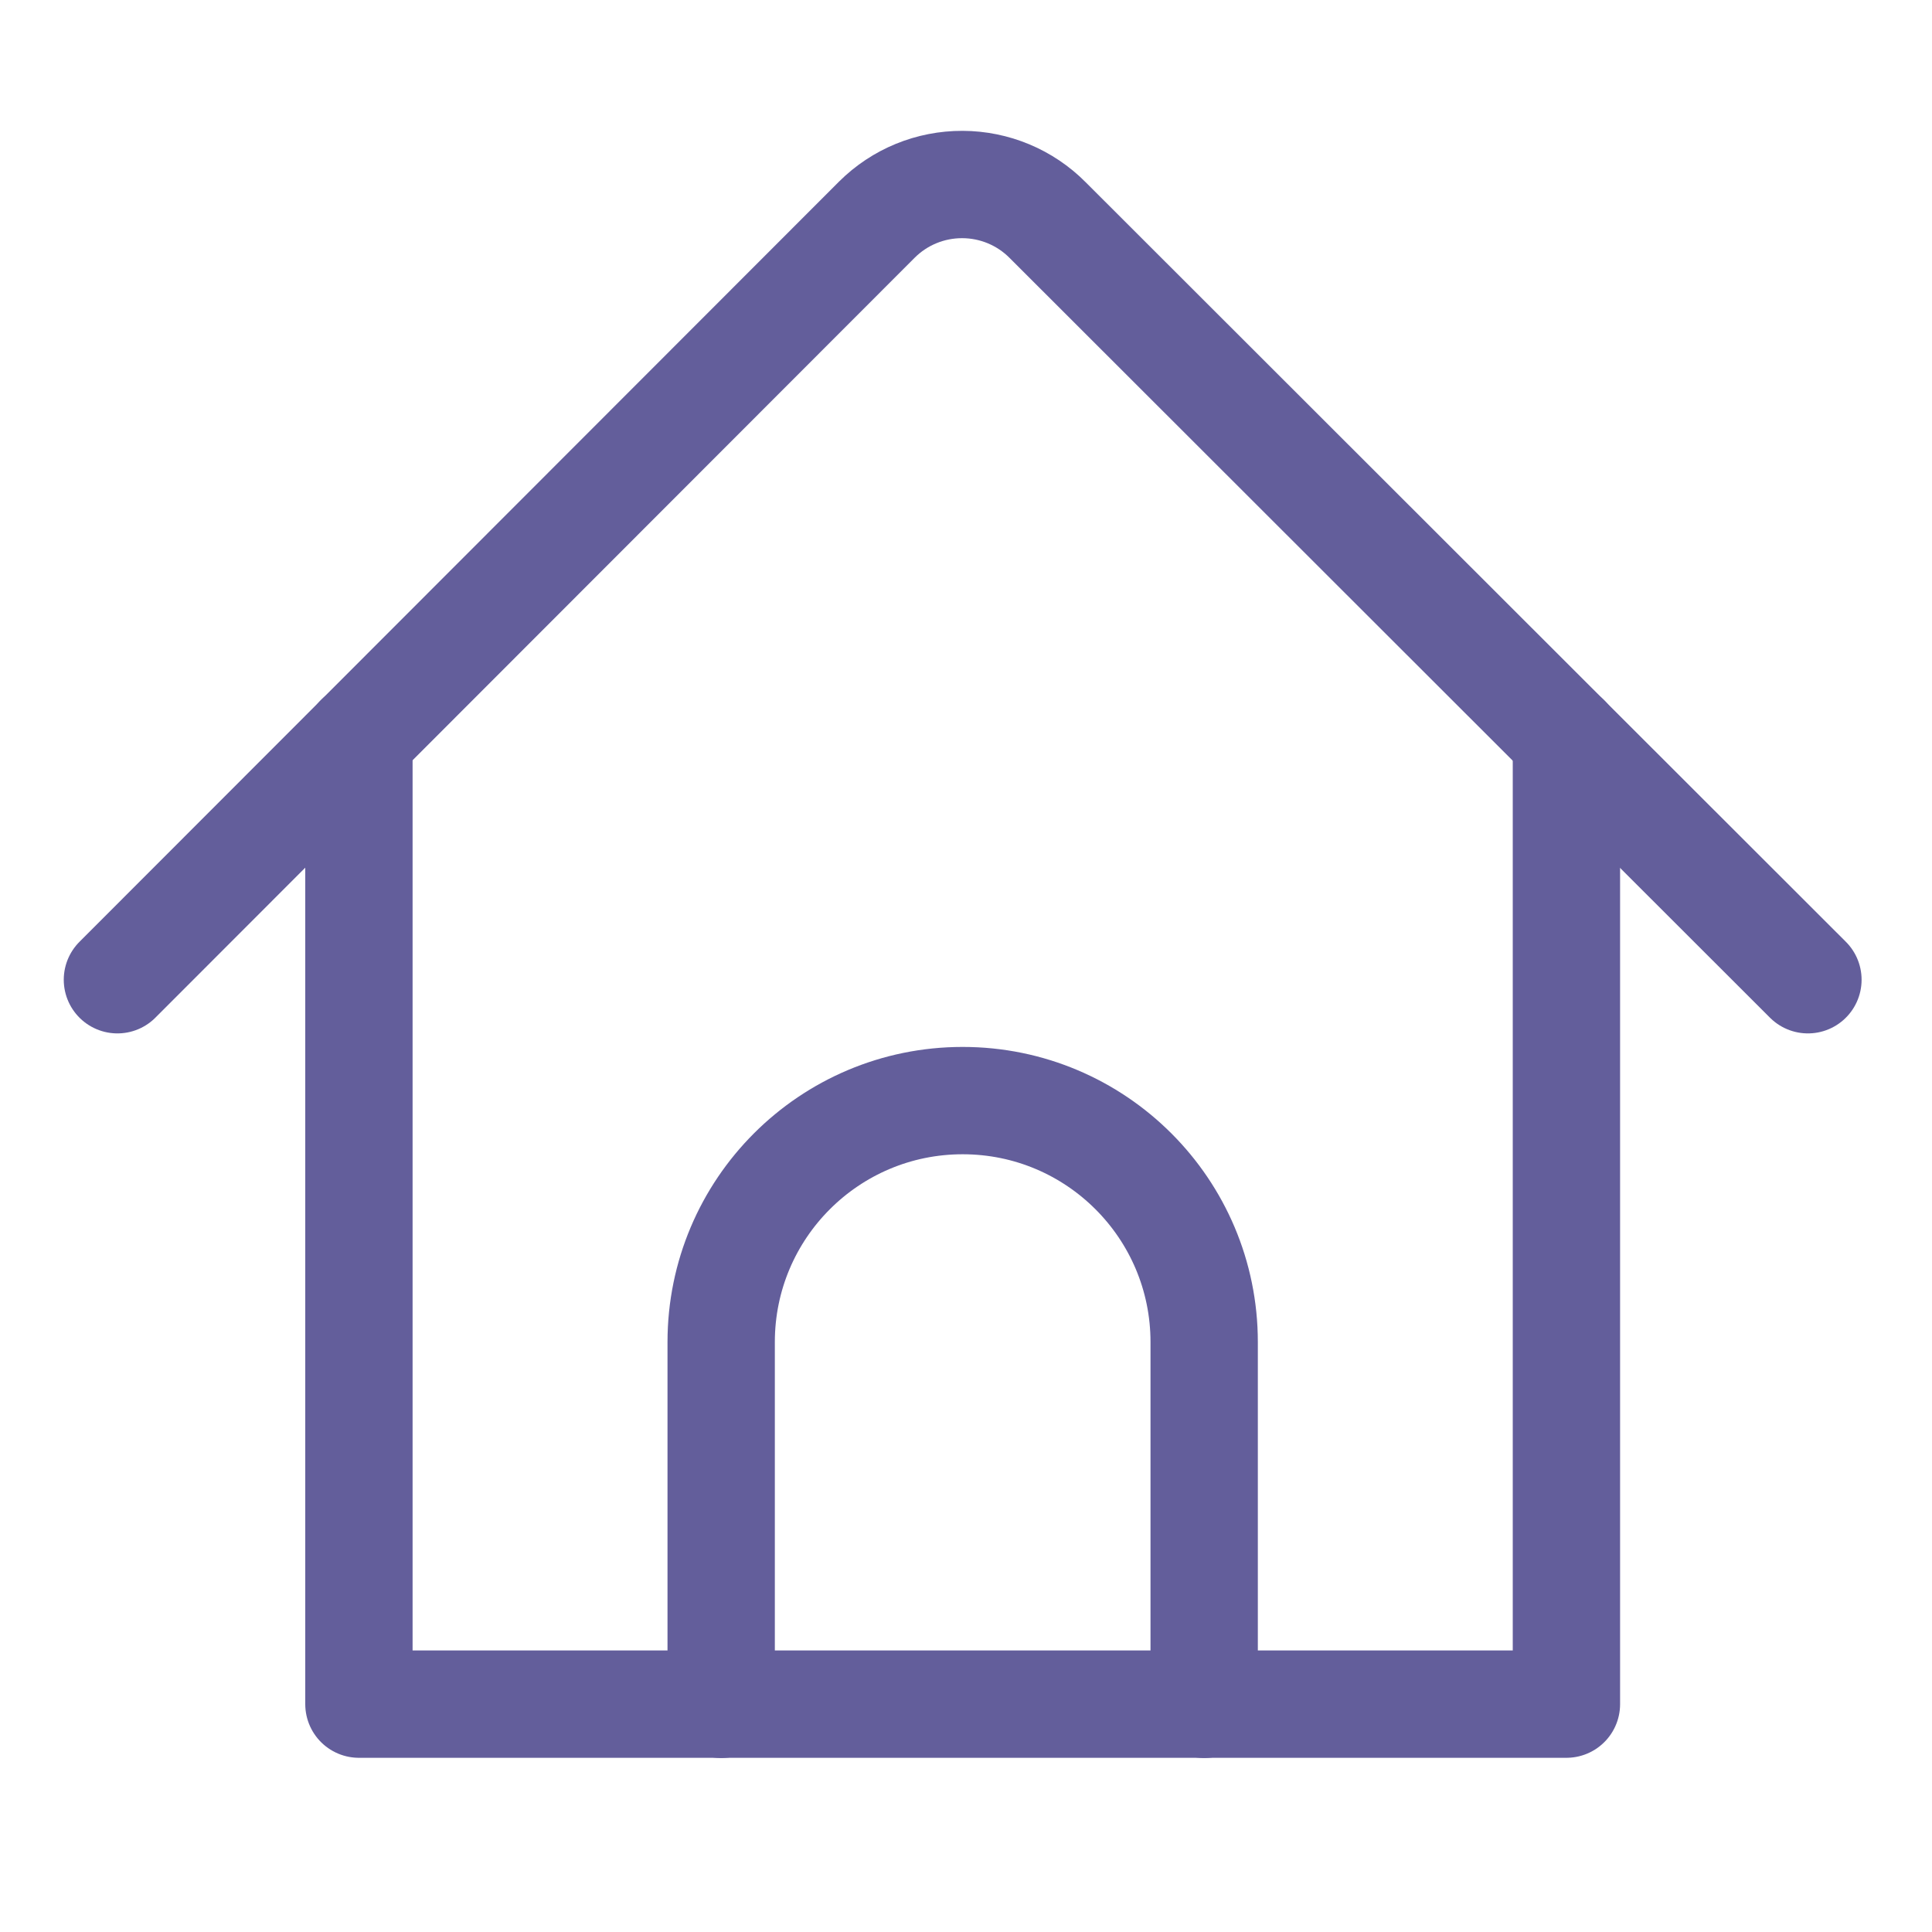
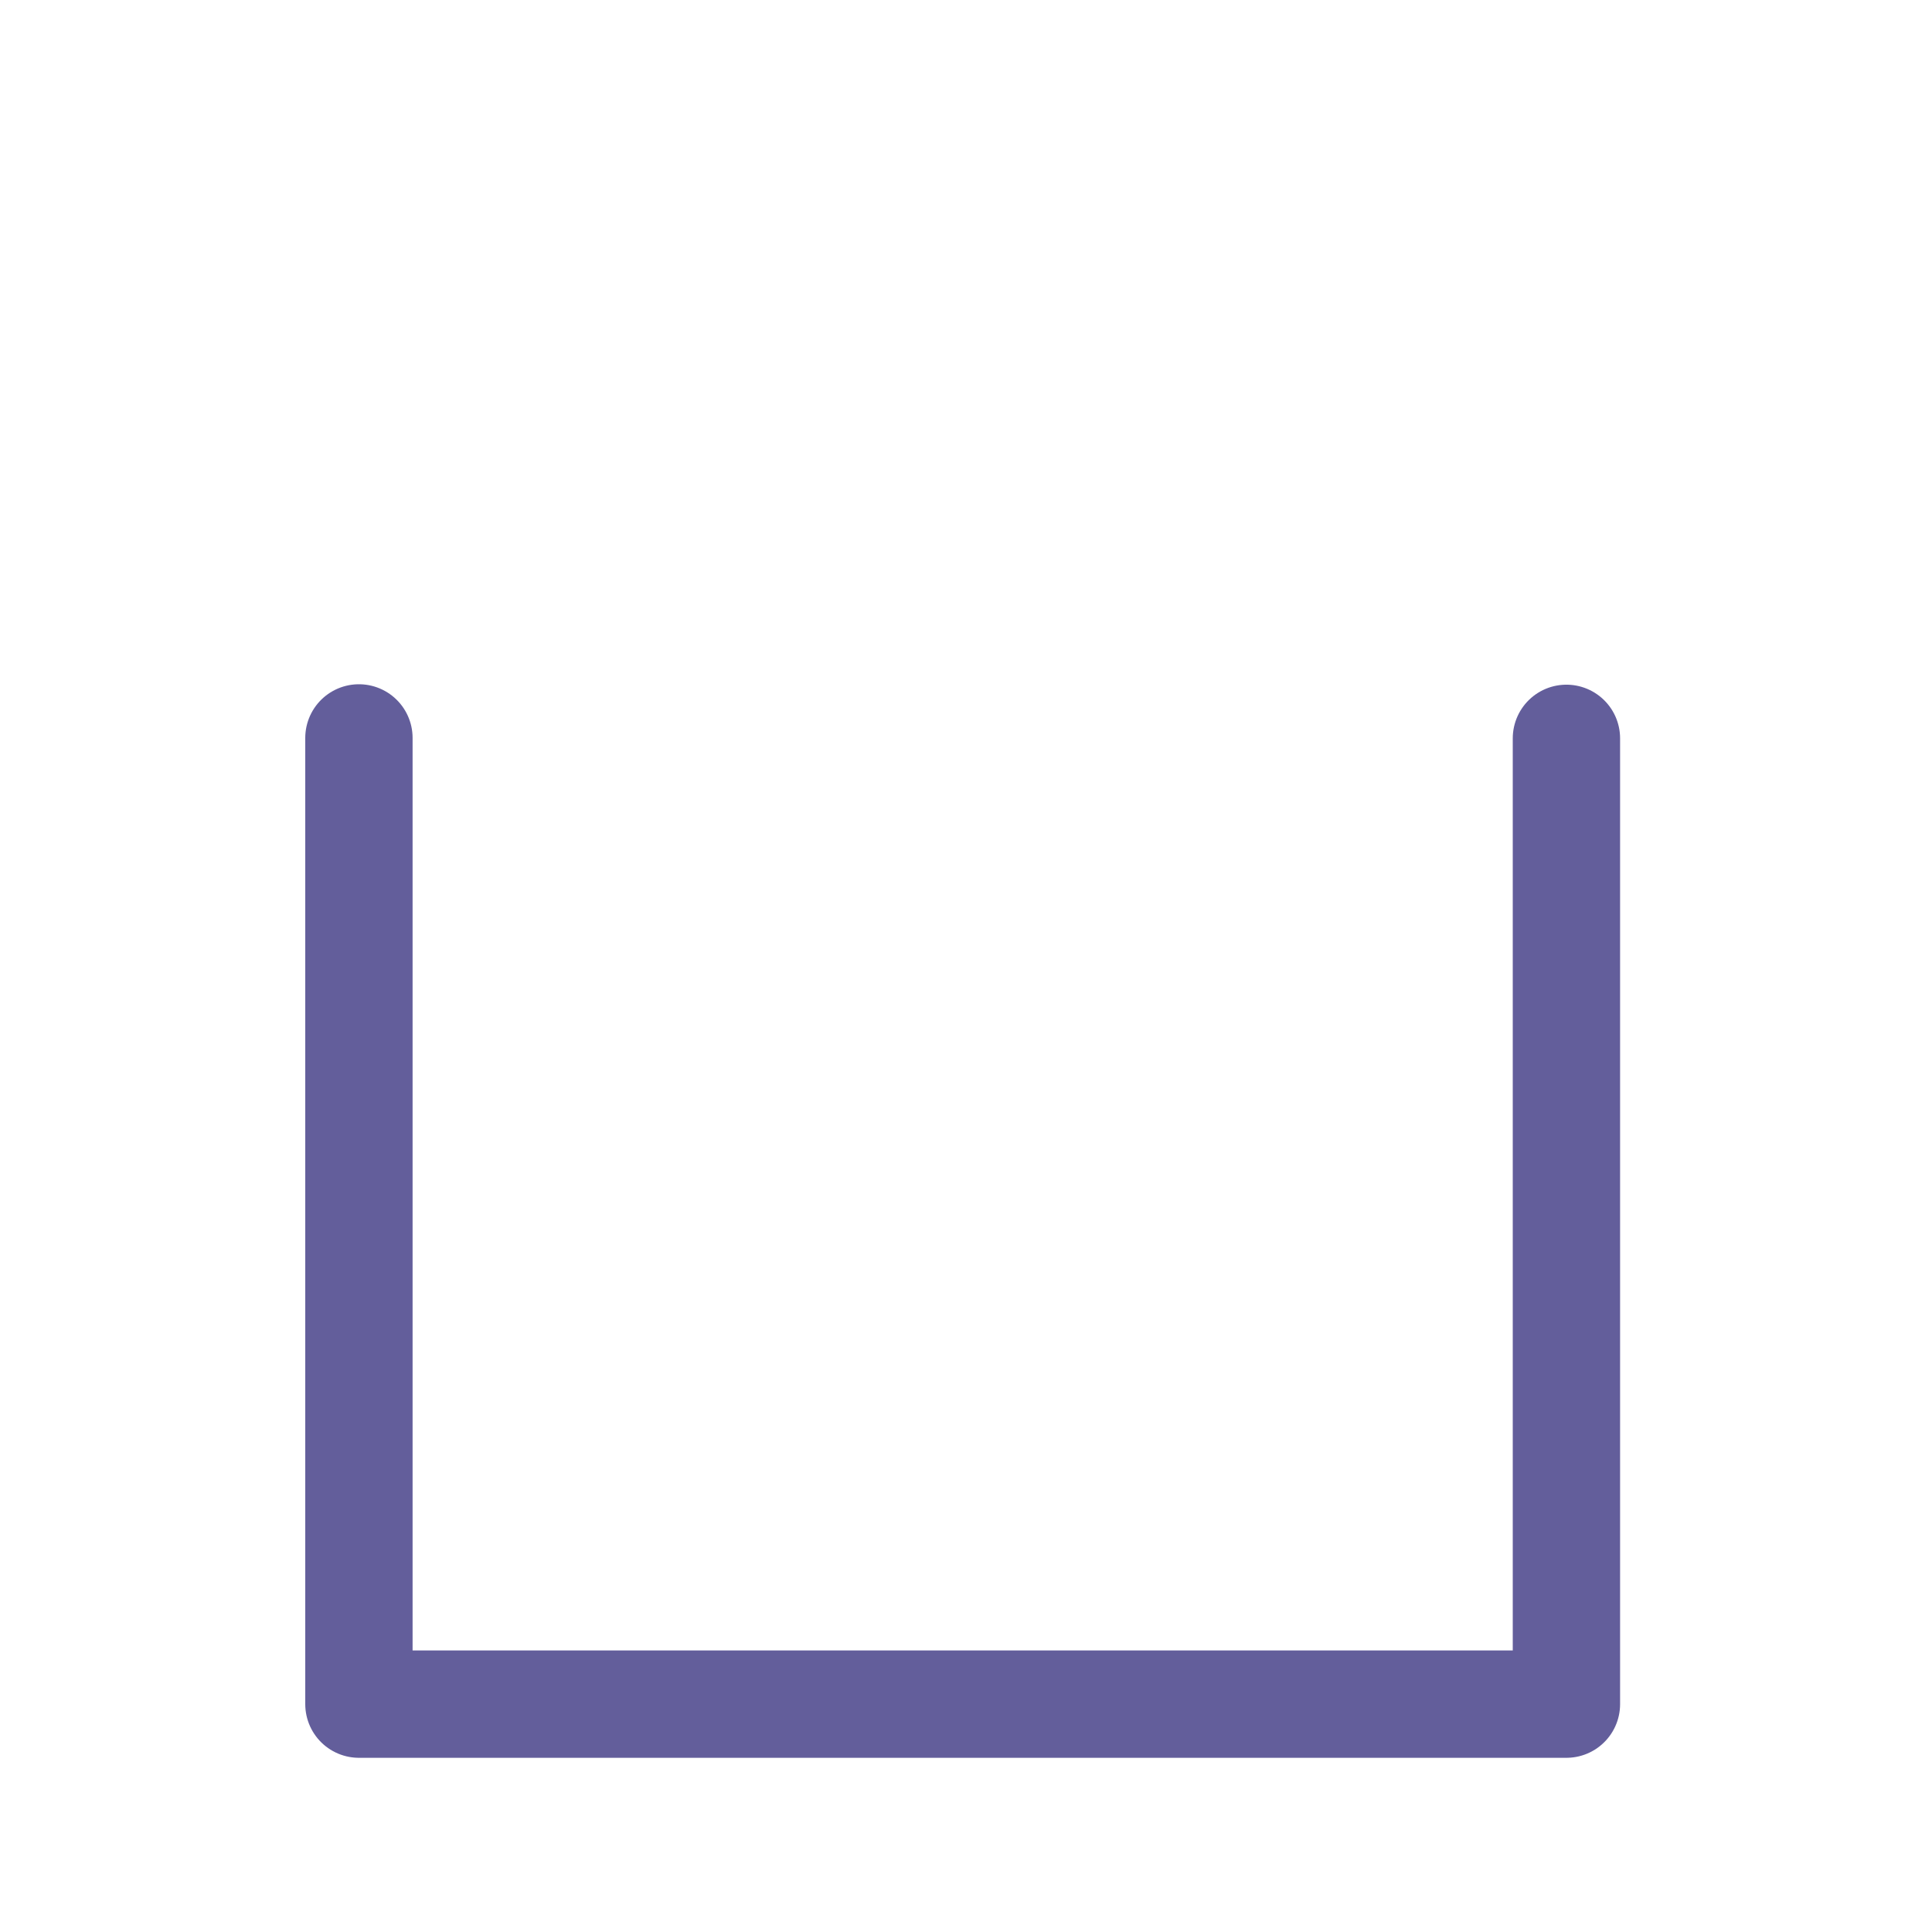
<svg xmlns="http://www.w3.org/2000/svg" width="18" height="18" viewBox="0 0 18 18" fill="none">
-   <path d="M1.094 9.128L8.17 2.046C8.382 1.835 8.668 1.718 8.967 1.719C9.265 1.72 9.551 1.839 9.761 2.051L16.844 9.128" stroke="#635E9B" stroke-linecap="round" stroke-linejoin="round" />
  <path d="M14.594 6.879V15.877H3.344V6.875" stroke="#635E9B" stroke-linecap="round" stroke-linejoin="round" />
-   <path d="M11.219 15.879V12.504C11.219 11.261 10.211 10.254 8.969 10.254C7.726 10.254 6.719 11.261 6.719 12.504V15.879" stroke="#635E9B" stroke-linecap="round" stroke-linejoin="round" />
</svg>